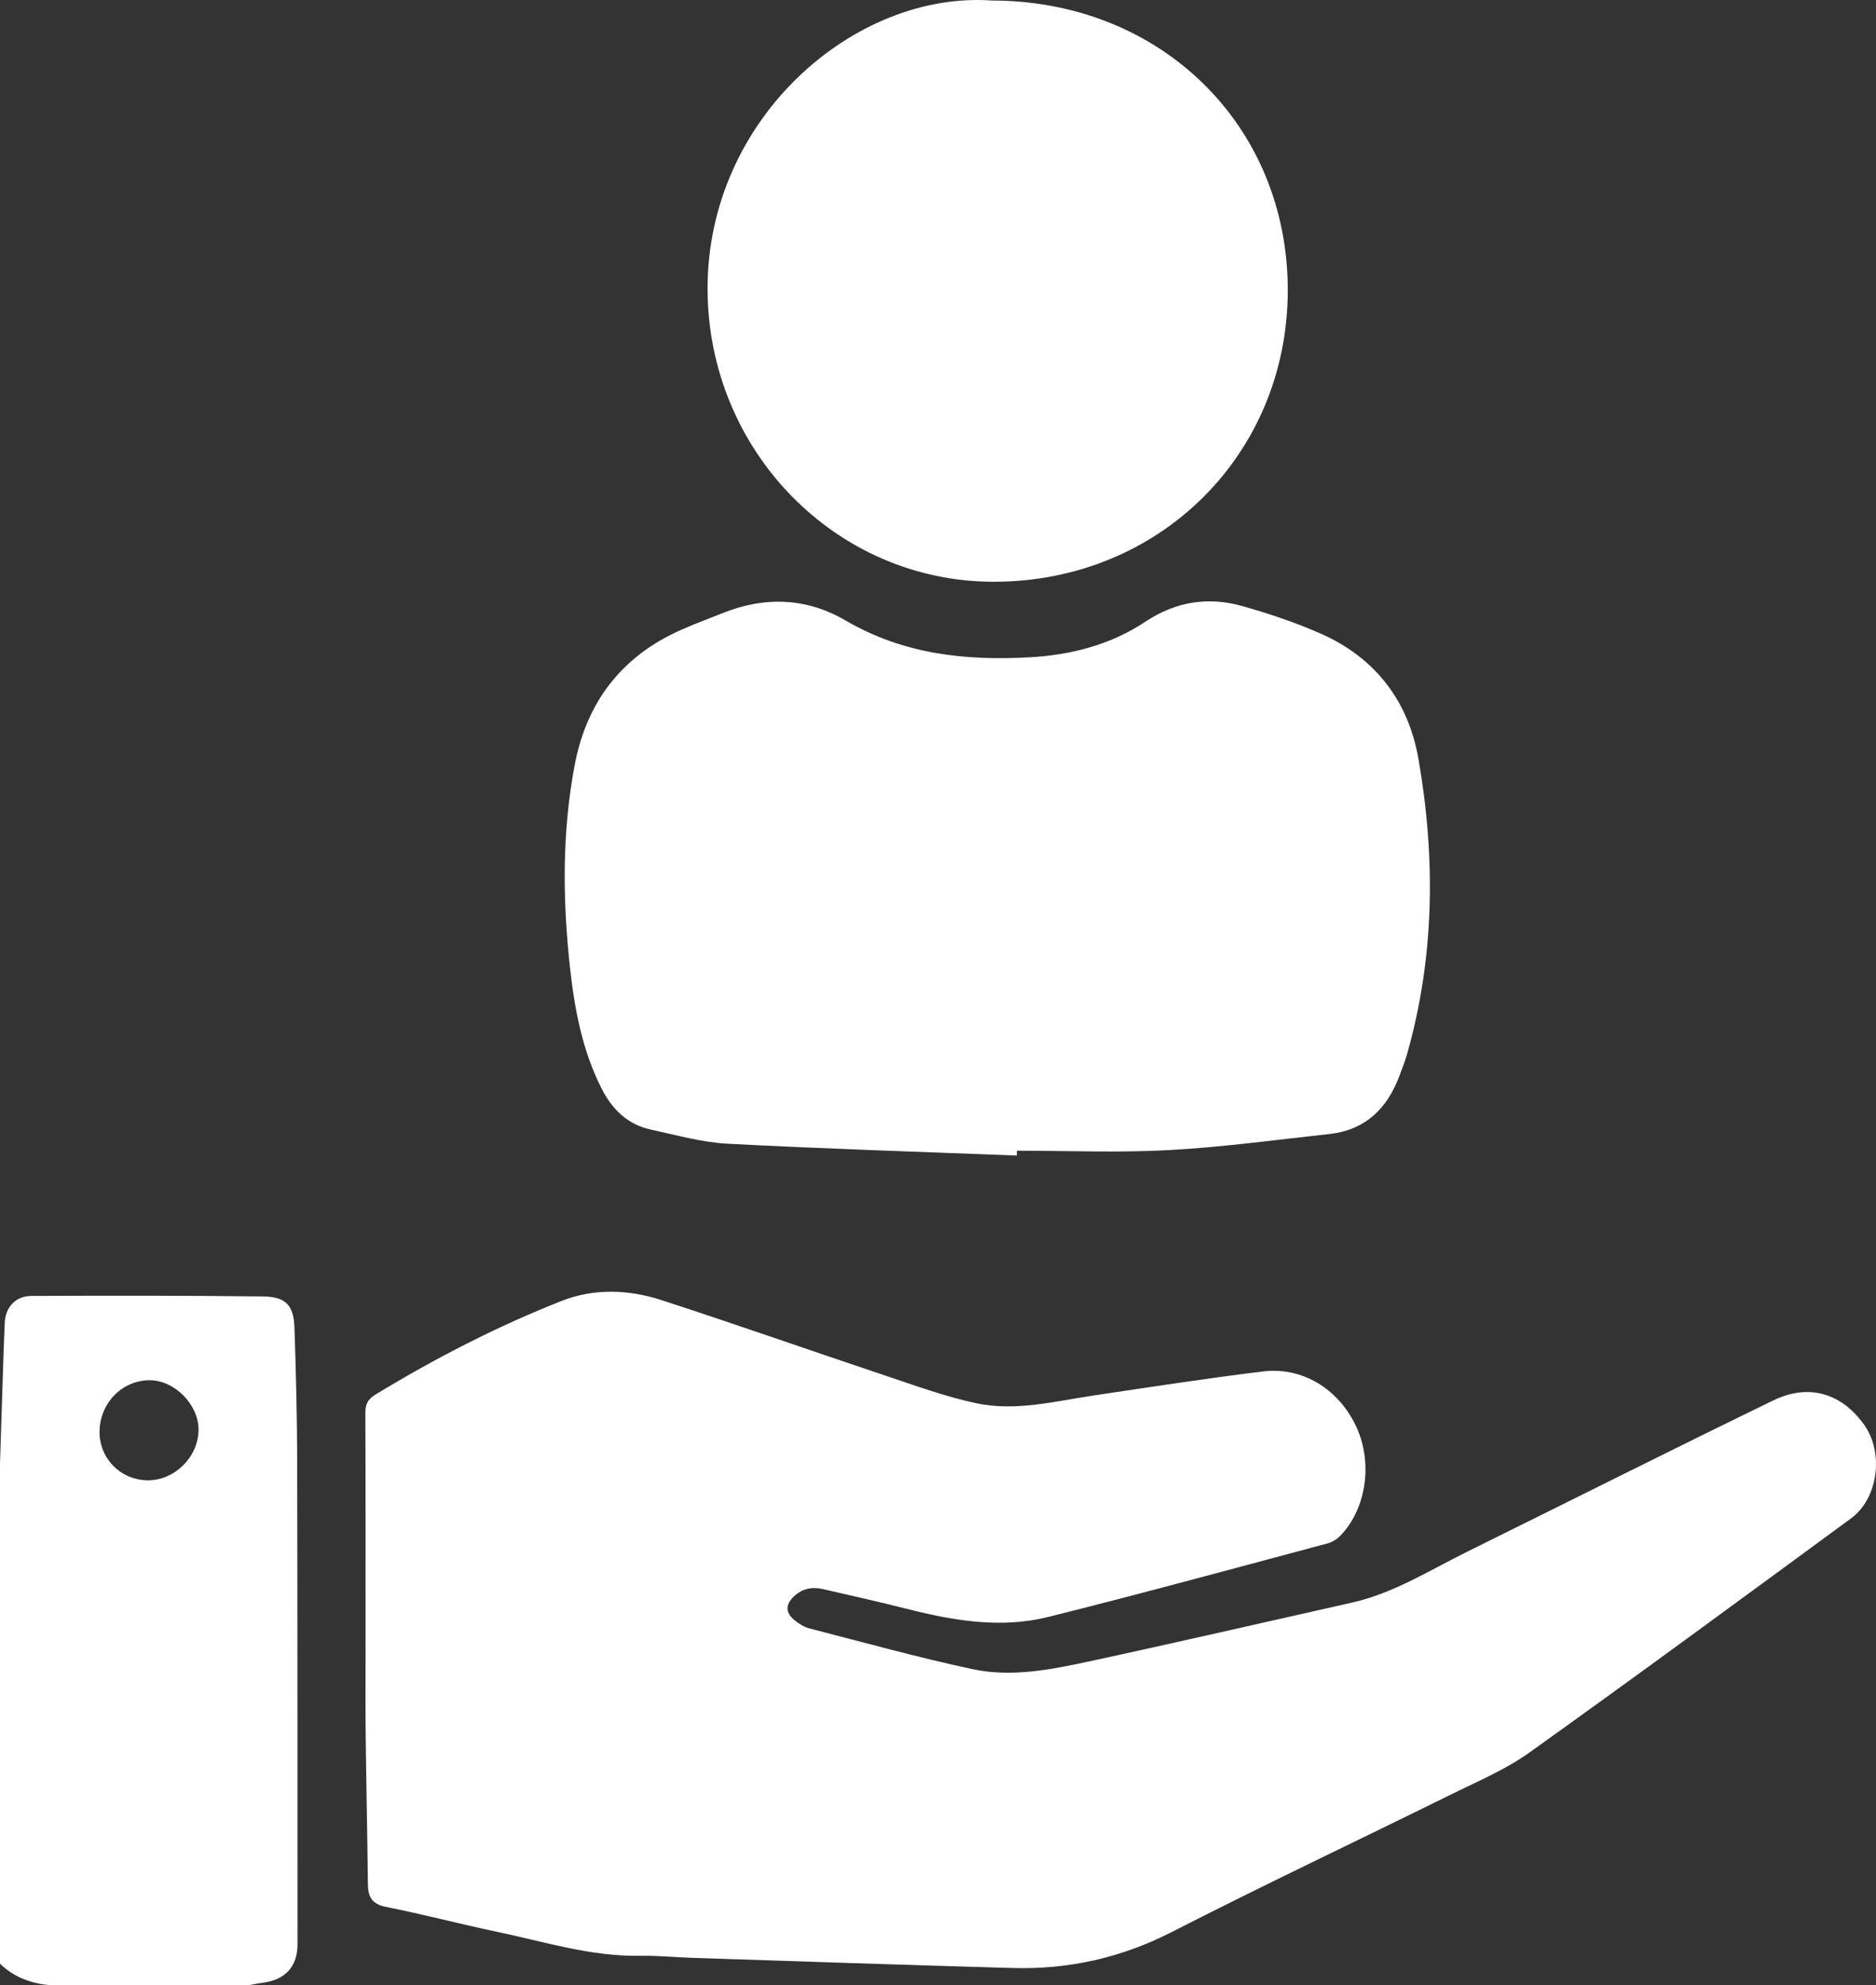
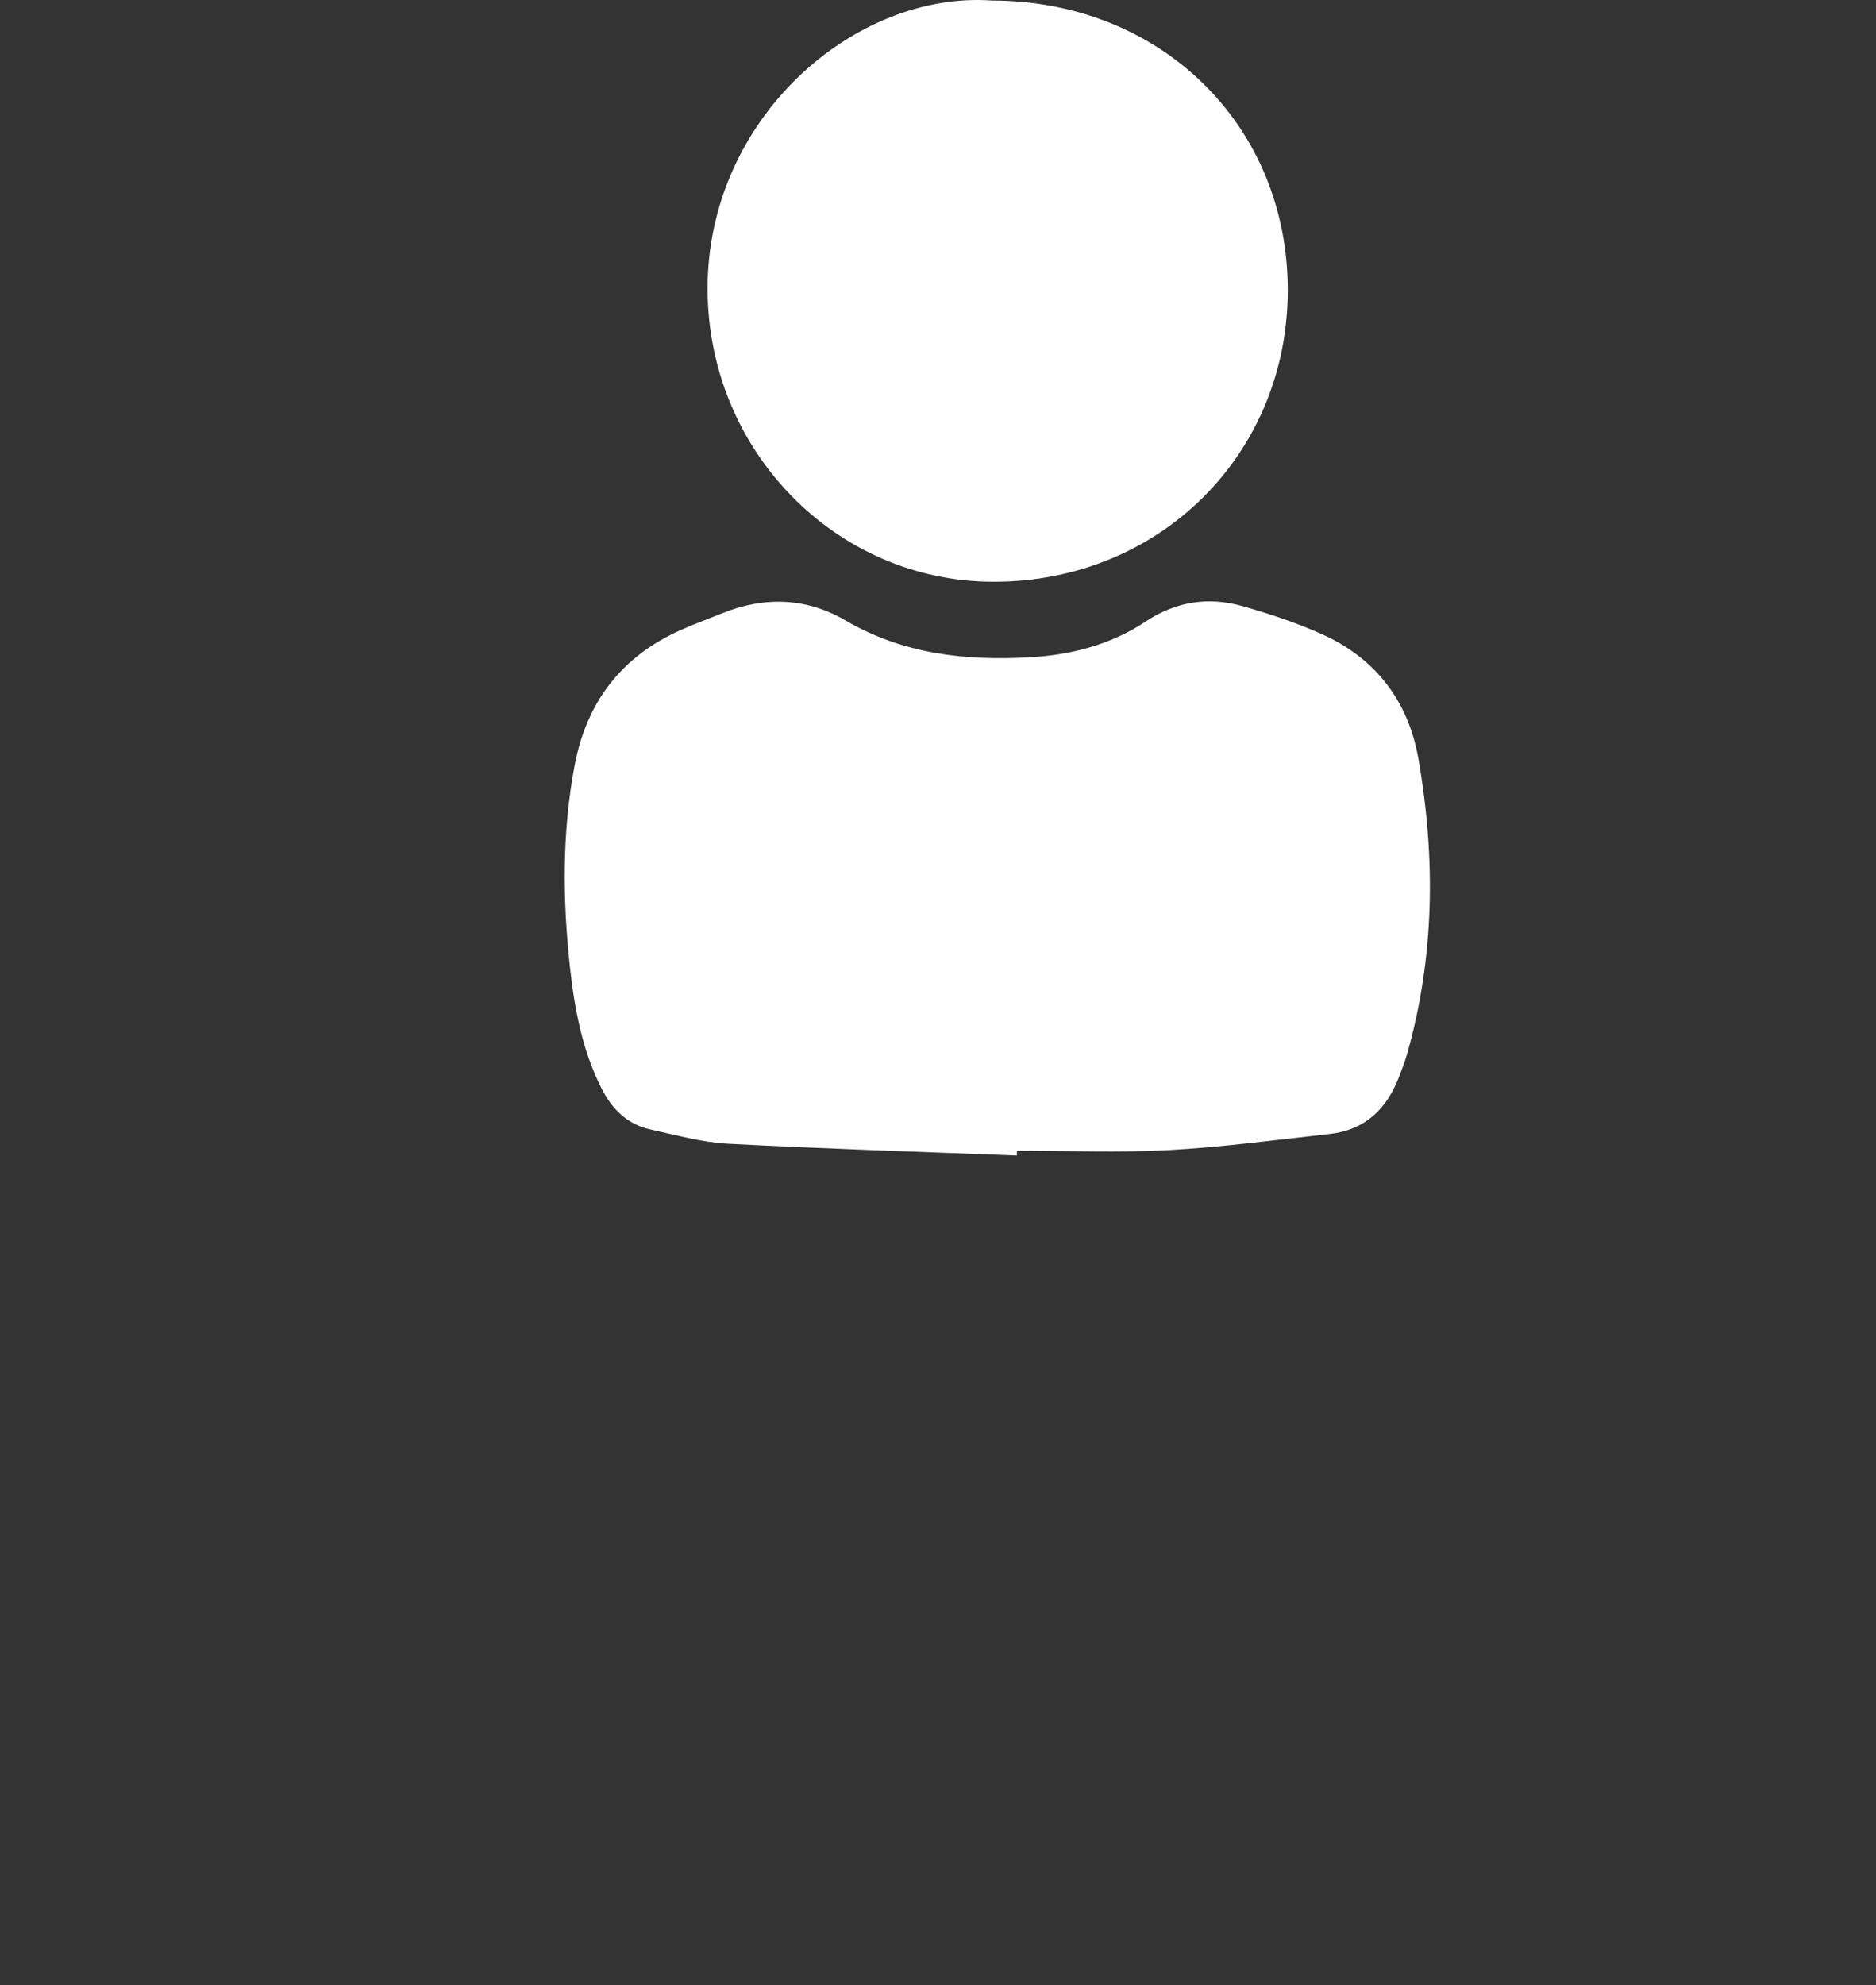
<svg xmlns="http://www.w3.org/2000/svg" version="1.1" x="0px" y="0px" width="53.697px" height="56.797px" viewBox="0 0 53.697 56.797" enable-background="new 0 0 53.697 56.797" xml:space="preserve">
  <rect x="0" y="0" width="53.697" height="56.797" fill="#333333" stroke="none" />
  <defs>
</defs>
  <g id="huPUdZ.tif_1_">
    <g>
-       <path fill="#FFFFFF" d="M0,41.87c0.019-0.603,0.038-1.205,0.058-1.808c0.025-0.741,0.045-1.481,0.078-2.222    c0.019-0.441,0.313-0.762,0.757-0.764c2.211-0.008,4.422-0.012,6.633,0.015c0.664,0.008,0.881,0.252,0.903,0.905    c0.042,1.265,0.074,2.53,0.077,3.796c0.011,4.608,0.008,9.215,0.01,13.823c0,0.645-0.343,1.026-0.995,1.111    c-0.134,0.017-0.266,0.047-0.399,0.07c-1.894,0-3.788,0-5.682,0C0.891,56.749,0.401,56.568,0,56.181C0,51.411,0,46.641,0,41.87z     M4.23,42.351c0.764,0.007,1.444-0.664,1.453-1.435c0.009-0.718-0.672-1.42-1.385-1.428c-0.791-0.009-1.439,0.646-1.449,1.466    C2.84,41.724,3.453,42.345,4.23,42.351z" />
-       <path fill="#FFFFFF" d="M10.463,47.136c0-2.236,0.004-4.473-0.006-6.709c-0.001-0.247,0.073-0.397,0.282-0.524    c1.707-1.038,3.479-1.952,5.336-2.684c0.924-0.365,1.918-0.329,2.859-0.023c2.154,0.7,4.291,1.452,6.439,2.17    c0.851,0.284,1.701,0.596,2.576,0.781c1.125,0.238,2.244-0.058,3.359-0.224c1.611-0.239,3.221-0.488,4.838-0.686    c1.122-0.138,2.143,0.487,2.652,1.532c0.505,1.036,0.328,2.376-0.43,3.164c-0.098,0.101-0.237,0.188-0.372,0.224    c-2.662,0.71-5.319,1.437-7.992,2.103c-1.36,0.339-2.718,0.106-4.057-0.234c-0.795-0.202-1.595-0.378-2.394-0.563    c-0.308-0.071-0.588-0.016-0.826,0.207c-0.251,0.236-0.251,0.474,0.024,0.69c0.123,0.097,0.267,0.19,0.416,0.228    c1.553,0.4,3.099,0.829,4.666,1.165c1.11,0.238,2.232,0.018,3.324-0.217c2.516-0.542,5.024-1.122,7.536-1.685    c1.198-0.268,2.224-0.925,3.304-1.458c2.921-1.442,5.831-2.906,8.761-4.328c1.022-0.496,1.968-0.199,2.604,0.704    c0.565,0.8,0.398,2.101-0.382,2.673c-3.062,2.246-6.12,4.496-9.211,6.702c-0.688,0.491-1.491,0.827-2.256,1.205    c-2.656,1.311-5.335,2.576-7.971,3.924c-1.444,0.738-2.947,1.075-4.546,1.031c-3.055-0.085-6.11-0.191-9.165-0.29    c-0.502-0.016-1.003-0.069-1.504-0.06c-1.411,0.026-2.744-0.402-4.101-0.686c-1.059-0.221-2.106-0.5-3.167-0.71    c-0.402-0.079-0.524-0.277-0.528-0.644c-0.017-1.448-0.048-2.897-0.065-4.345c-0.009-0.81-0.002-1.62-0.002-2.43    C10.465,47.136,10.464,47.136,10.463,47.136z" />
      <path fill="#FFFFFF" d="M29.105,33.06c-2.76-0.108-5.521-0.193-8.279-0.339c-0.738-0.039-1.47-0.247-2.198-0.405    c-0.664-0.144-1.106-0.576-1.409-1.174c-0.554-1.092-0.773-2.27-0.905-3.468c-0.211-1.931-0.229-3.861,0.134-5.78    c0.342-1.808,1.338-3.106,3.02-3.862c0.399-0.179,0.812-0.329,1.219-0.492c1.206-0.484,2.398-0.441,3.518,0.213    c1.644,0.96,3.42,1.156,5.269,1.052c1.192-0.067,2.32-0.361,3.313-1.02c0.88-0.583,1.806-0.721,2.789-0.441    c0.762,0.217,1.522,0.47,2.246,0.792c1.553,0.692,2.492,1.926,2.78,3.585c0.492,2.834,0.463,5.661-0.331,8.45    c-0.058,0.202-0.138,0.398-0.211,0.596c-0.349,0.945-0.977,1.564-2.012,1.677c-1.532,0.167-3.063,0.377-4.6,0.46    c-1.443,0.078-2.893,0.017-4.34,0.017C29.108,32.966,29.107,33.013,29.105,33.06z" />
      <path fill="#FFFFFF" d="M28.396,0.015c4.832,0.006,8.469,3.57,8.464,8.295c-0.005,4.699-3.683,8.339-8.422,8.334    c-4.522-0.004-8.177-3.757-8.185-8.376C20.245,3.378,24.468-0.263,28.396,0.015z" />
    </g>
  </g>
</svg>